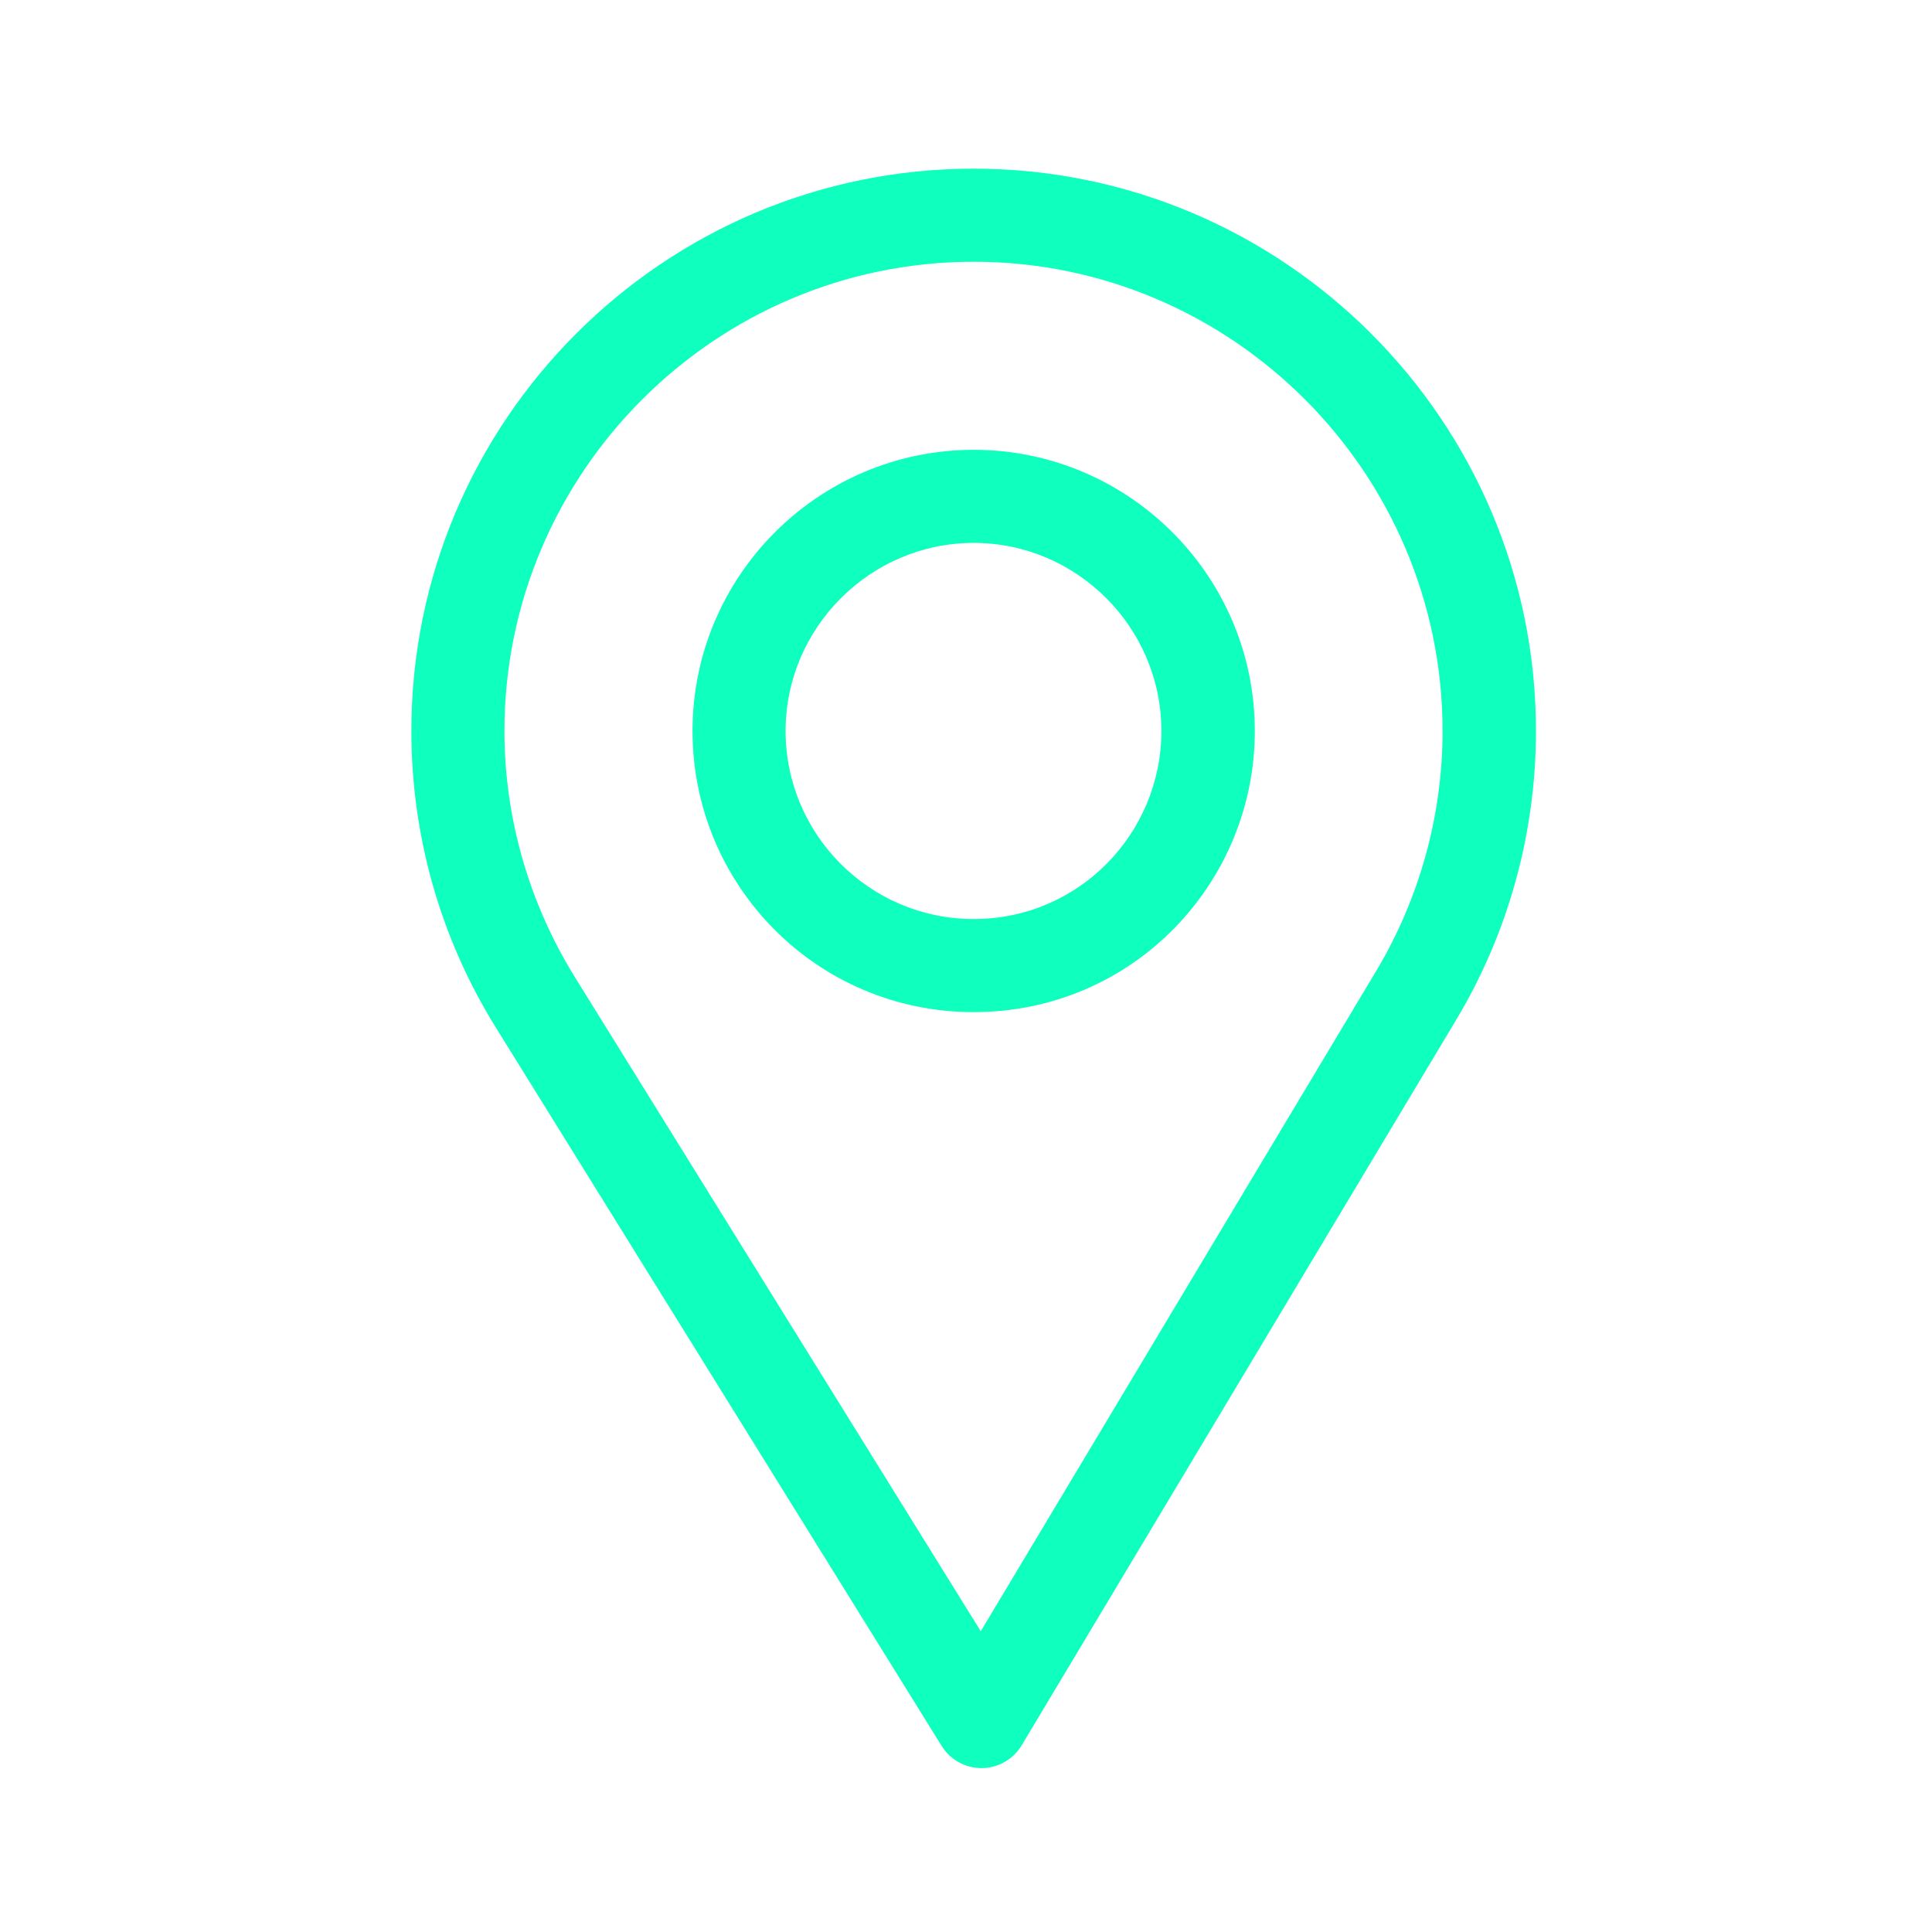
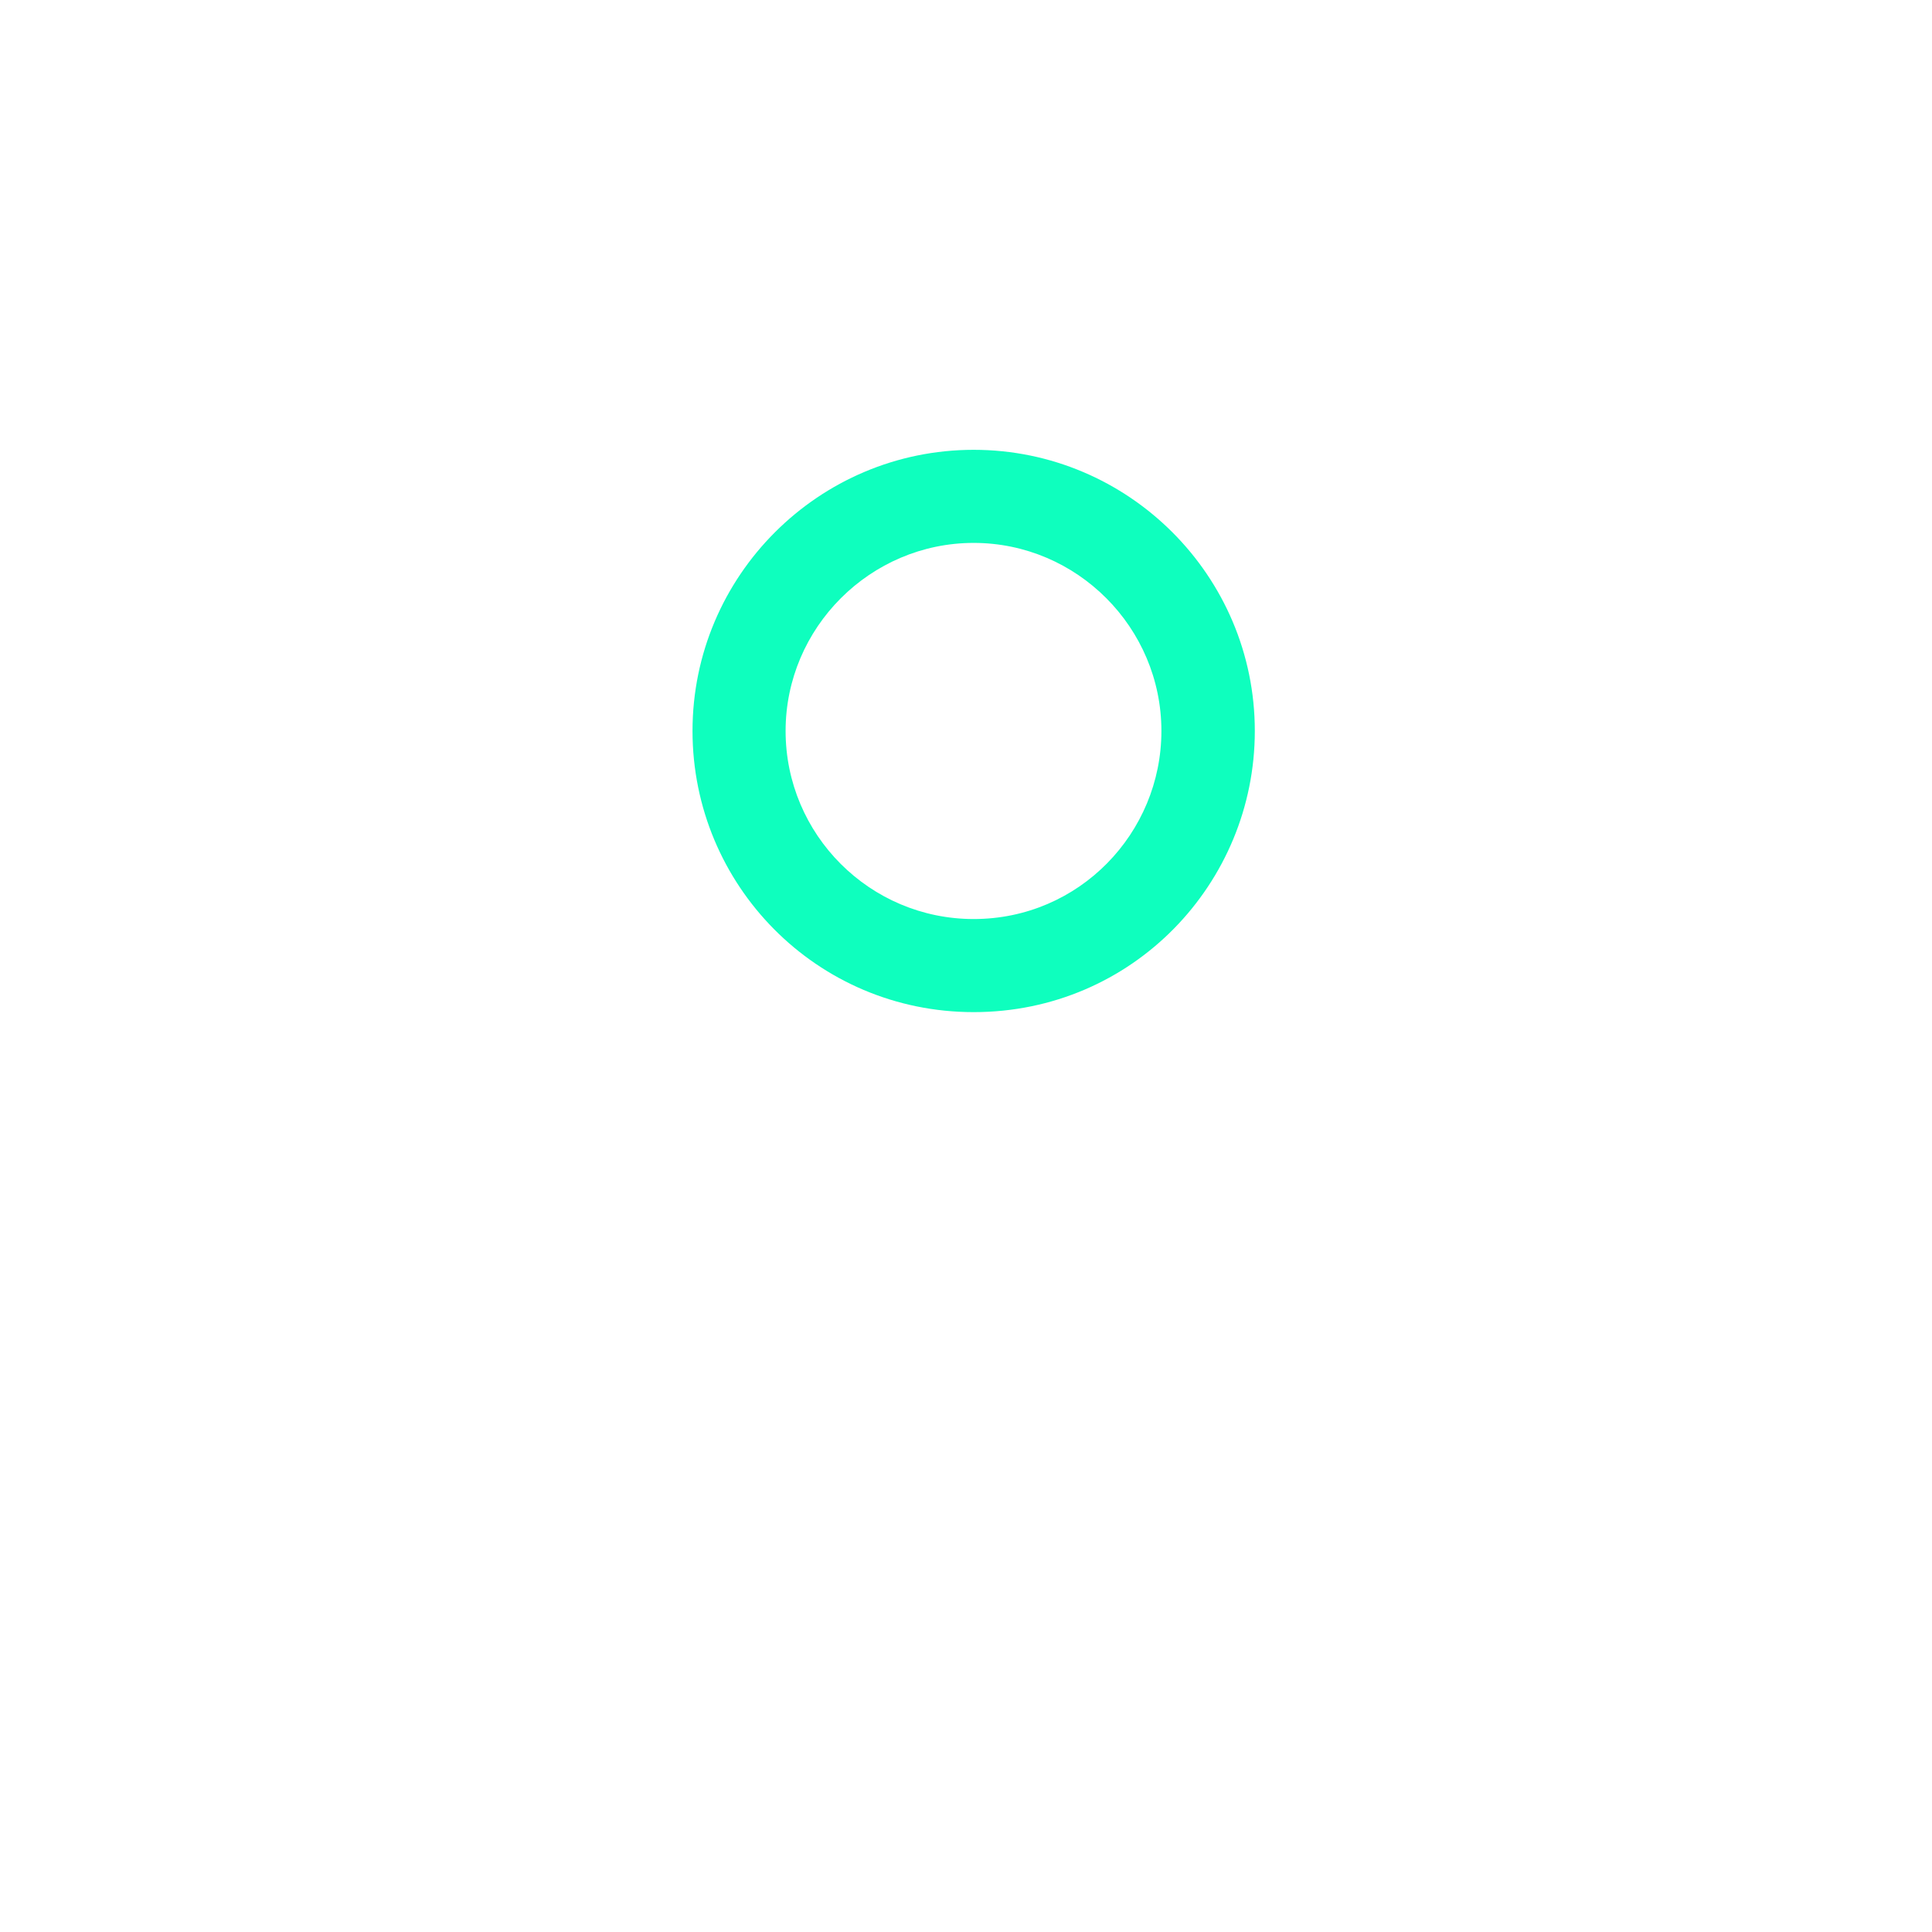
<svg xmlns="http://www.w3.org/2000/svg" width="126" height="126" viewBox="0 0 126 126" fill="none">
-   <path d="M63.5 11C43.279 11 26.828 27.451 26.828 47.672C26.828 54.504 28.721 61.171 32.302 66.956L61.413 113.866C61.97 114.765 62.953 115.311 64.009 115.311C64.017 115.311 64.025 115.311 64.033 115.311C65.099 115.303 66.084 114.74 66.631 113.825L94.999 66.46C98.383 60.798 100.172 54.301 100.172 47.672C100.172 27.451 83.721 11 63.5 11ZM89.754 63.322L63.963 106.385L37.497 63.735C34.516 58.921 32.899 53.366 32.899 47.672C32.899 30.821 46.649 17.071 63.5 17.071C80.351 17.071 94.08 30.821 94.08 47.672C94.08 53.197 92.57 58.61 89.754 63.322Z" fill="#0EFFBE" />
  <path d="M63.5 29.336C53.39 29.336 45.164 37.561 45.164 47.672C45.164 57.718 53.256 66.008 63.5 66.008C73.871 66.008 81.836 57.607 81.836 47.672C81.836 37.561 73.61 29.336 63.5 29.336ZM63.5 59.937C56.724 59.937 51.235 54.429 51.235 47.672C51.235 40.932 56.76 35.407 63.5 35.407C70.24 35.407 75.744 40.932 75.744 47.672C75.744 54.331 70.383 59.937 63.5 59.937Z" fill="#0EFFBE" />
</svg>